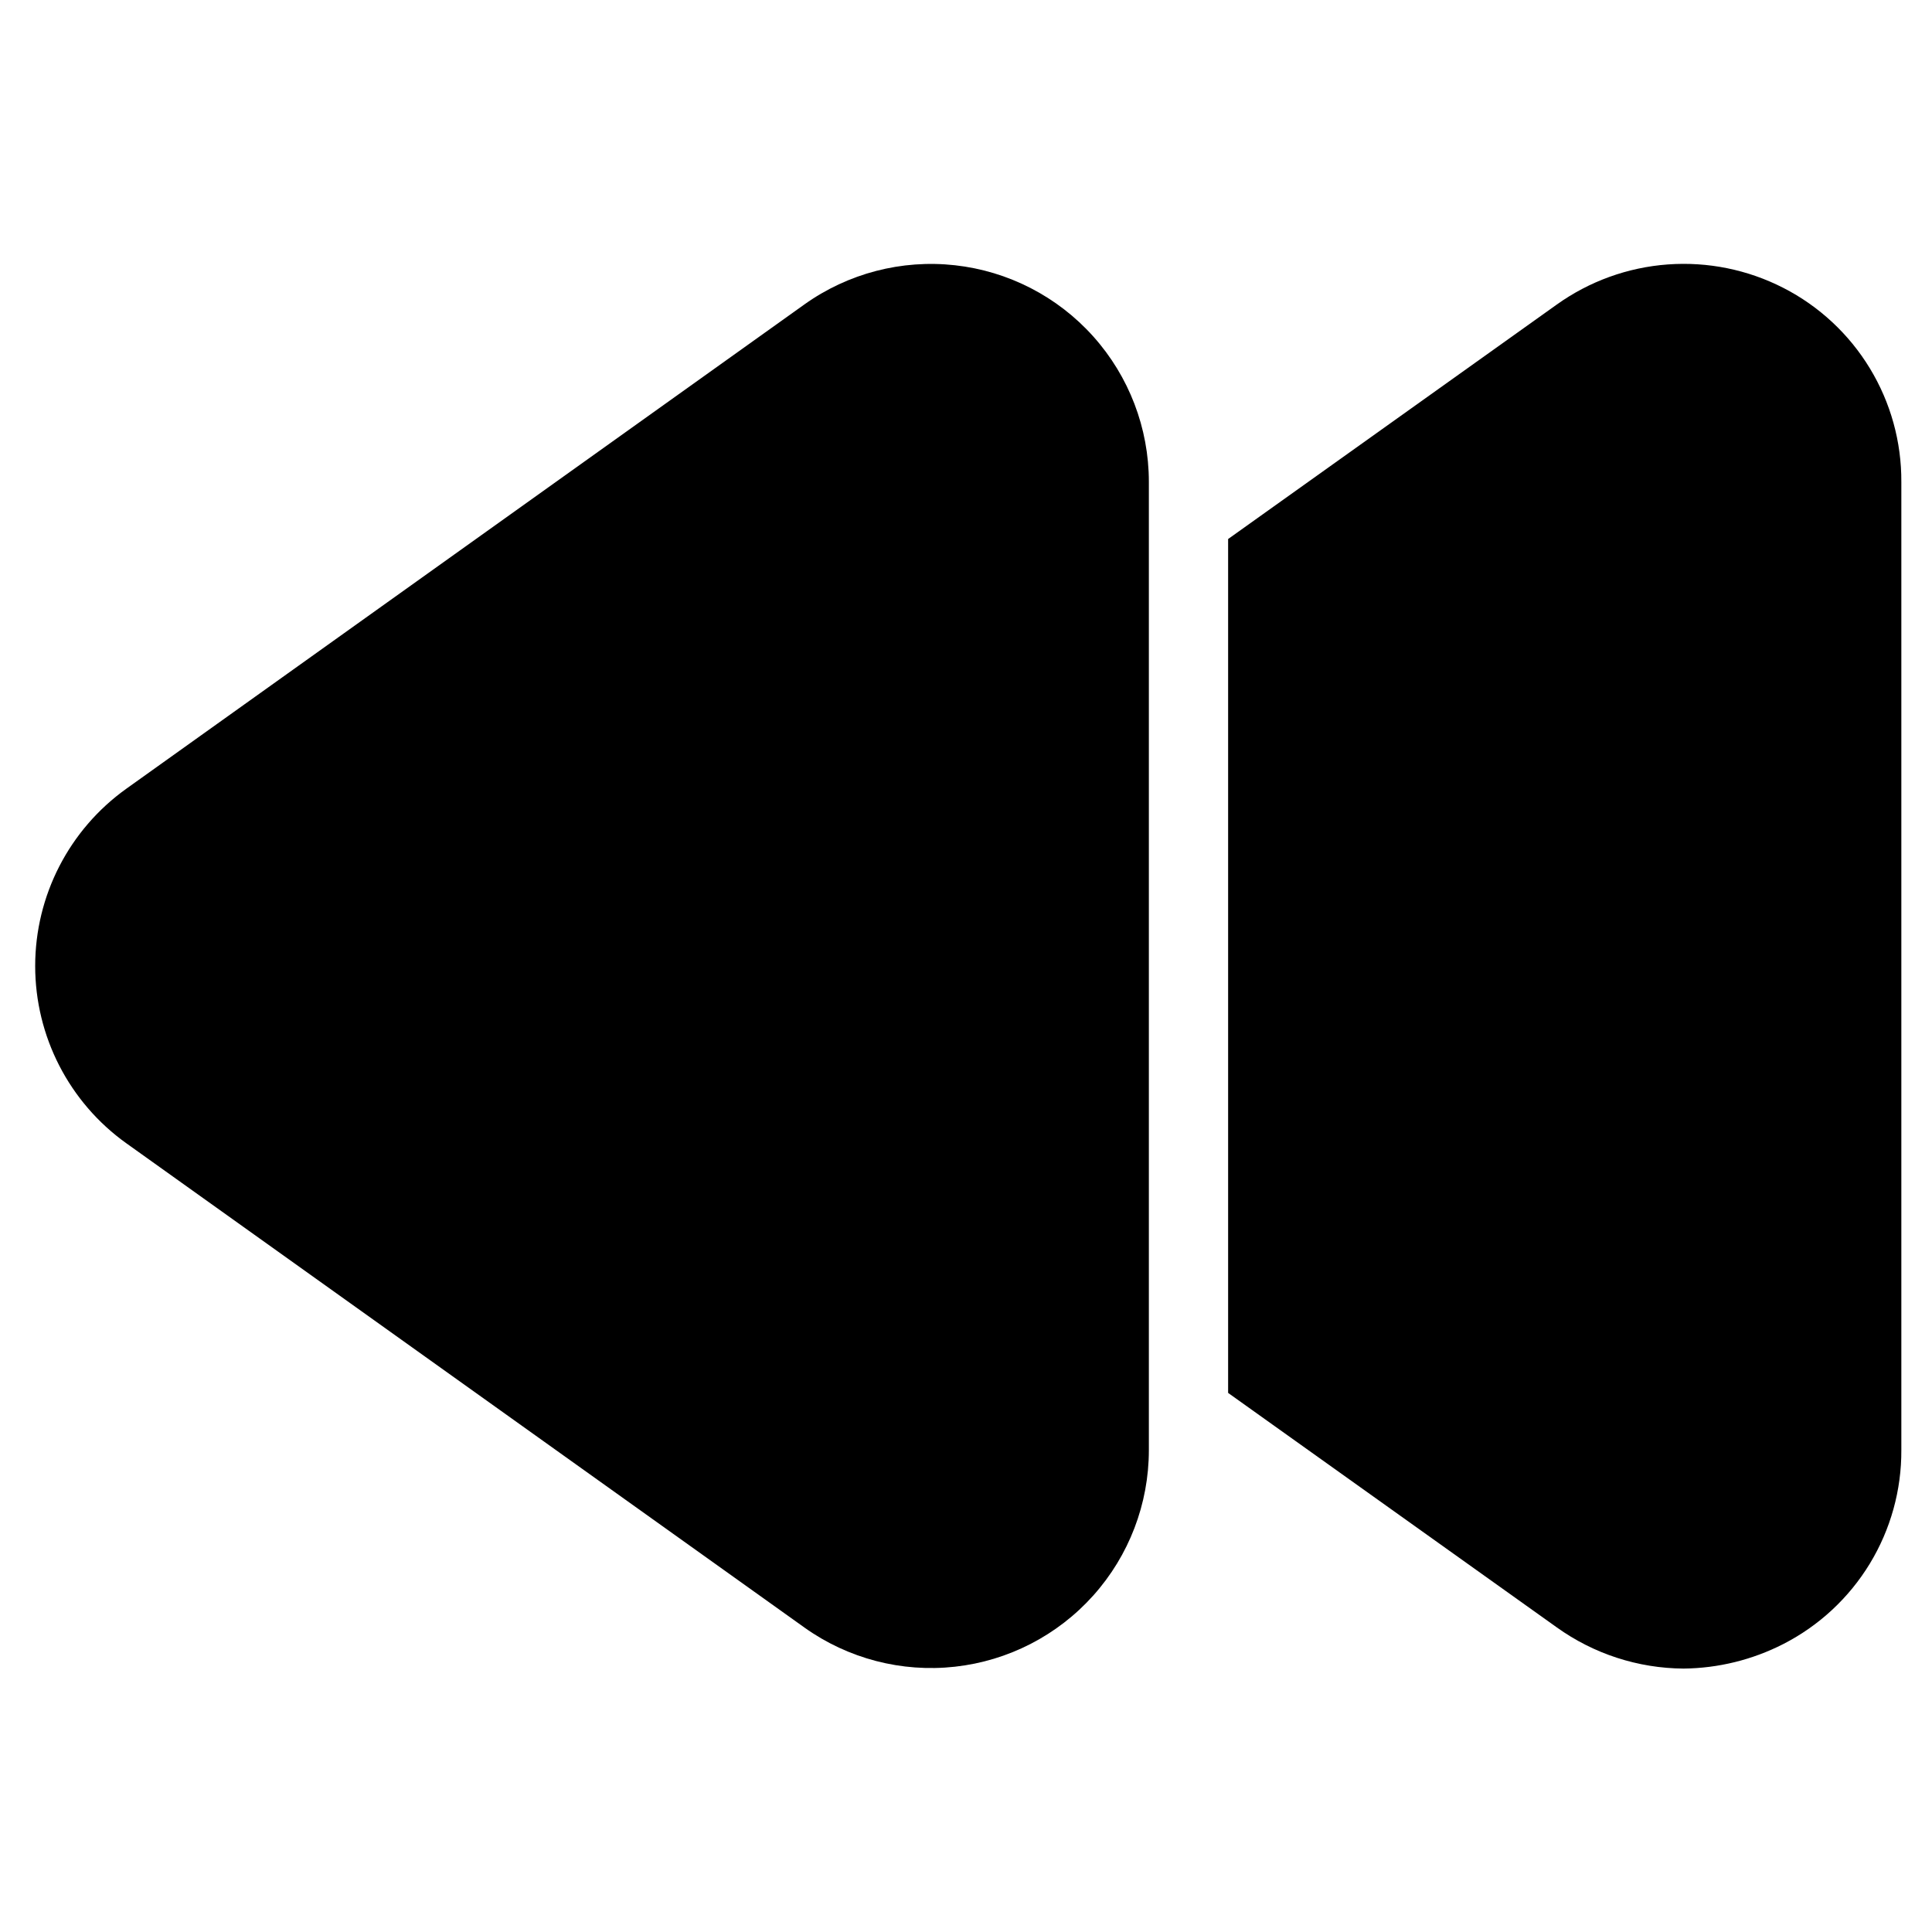
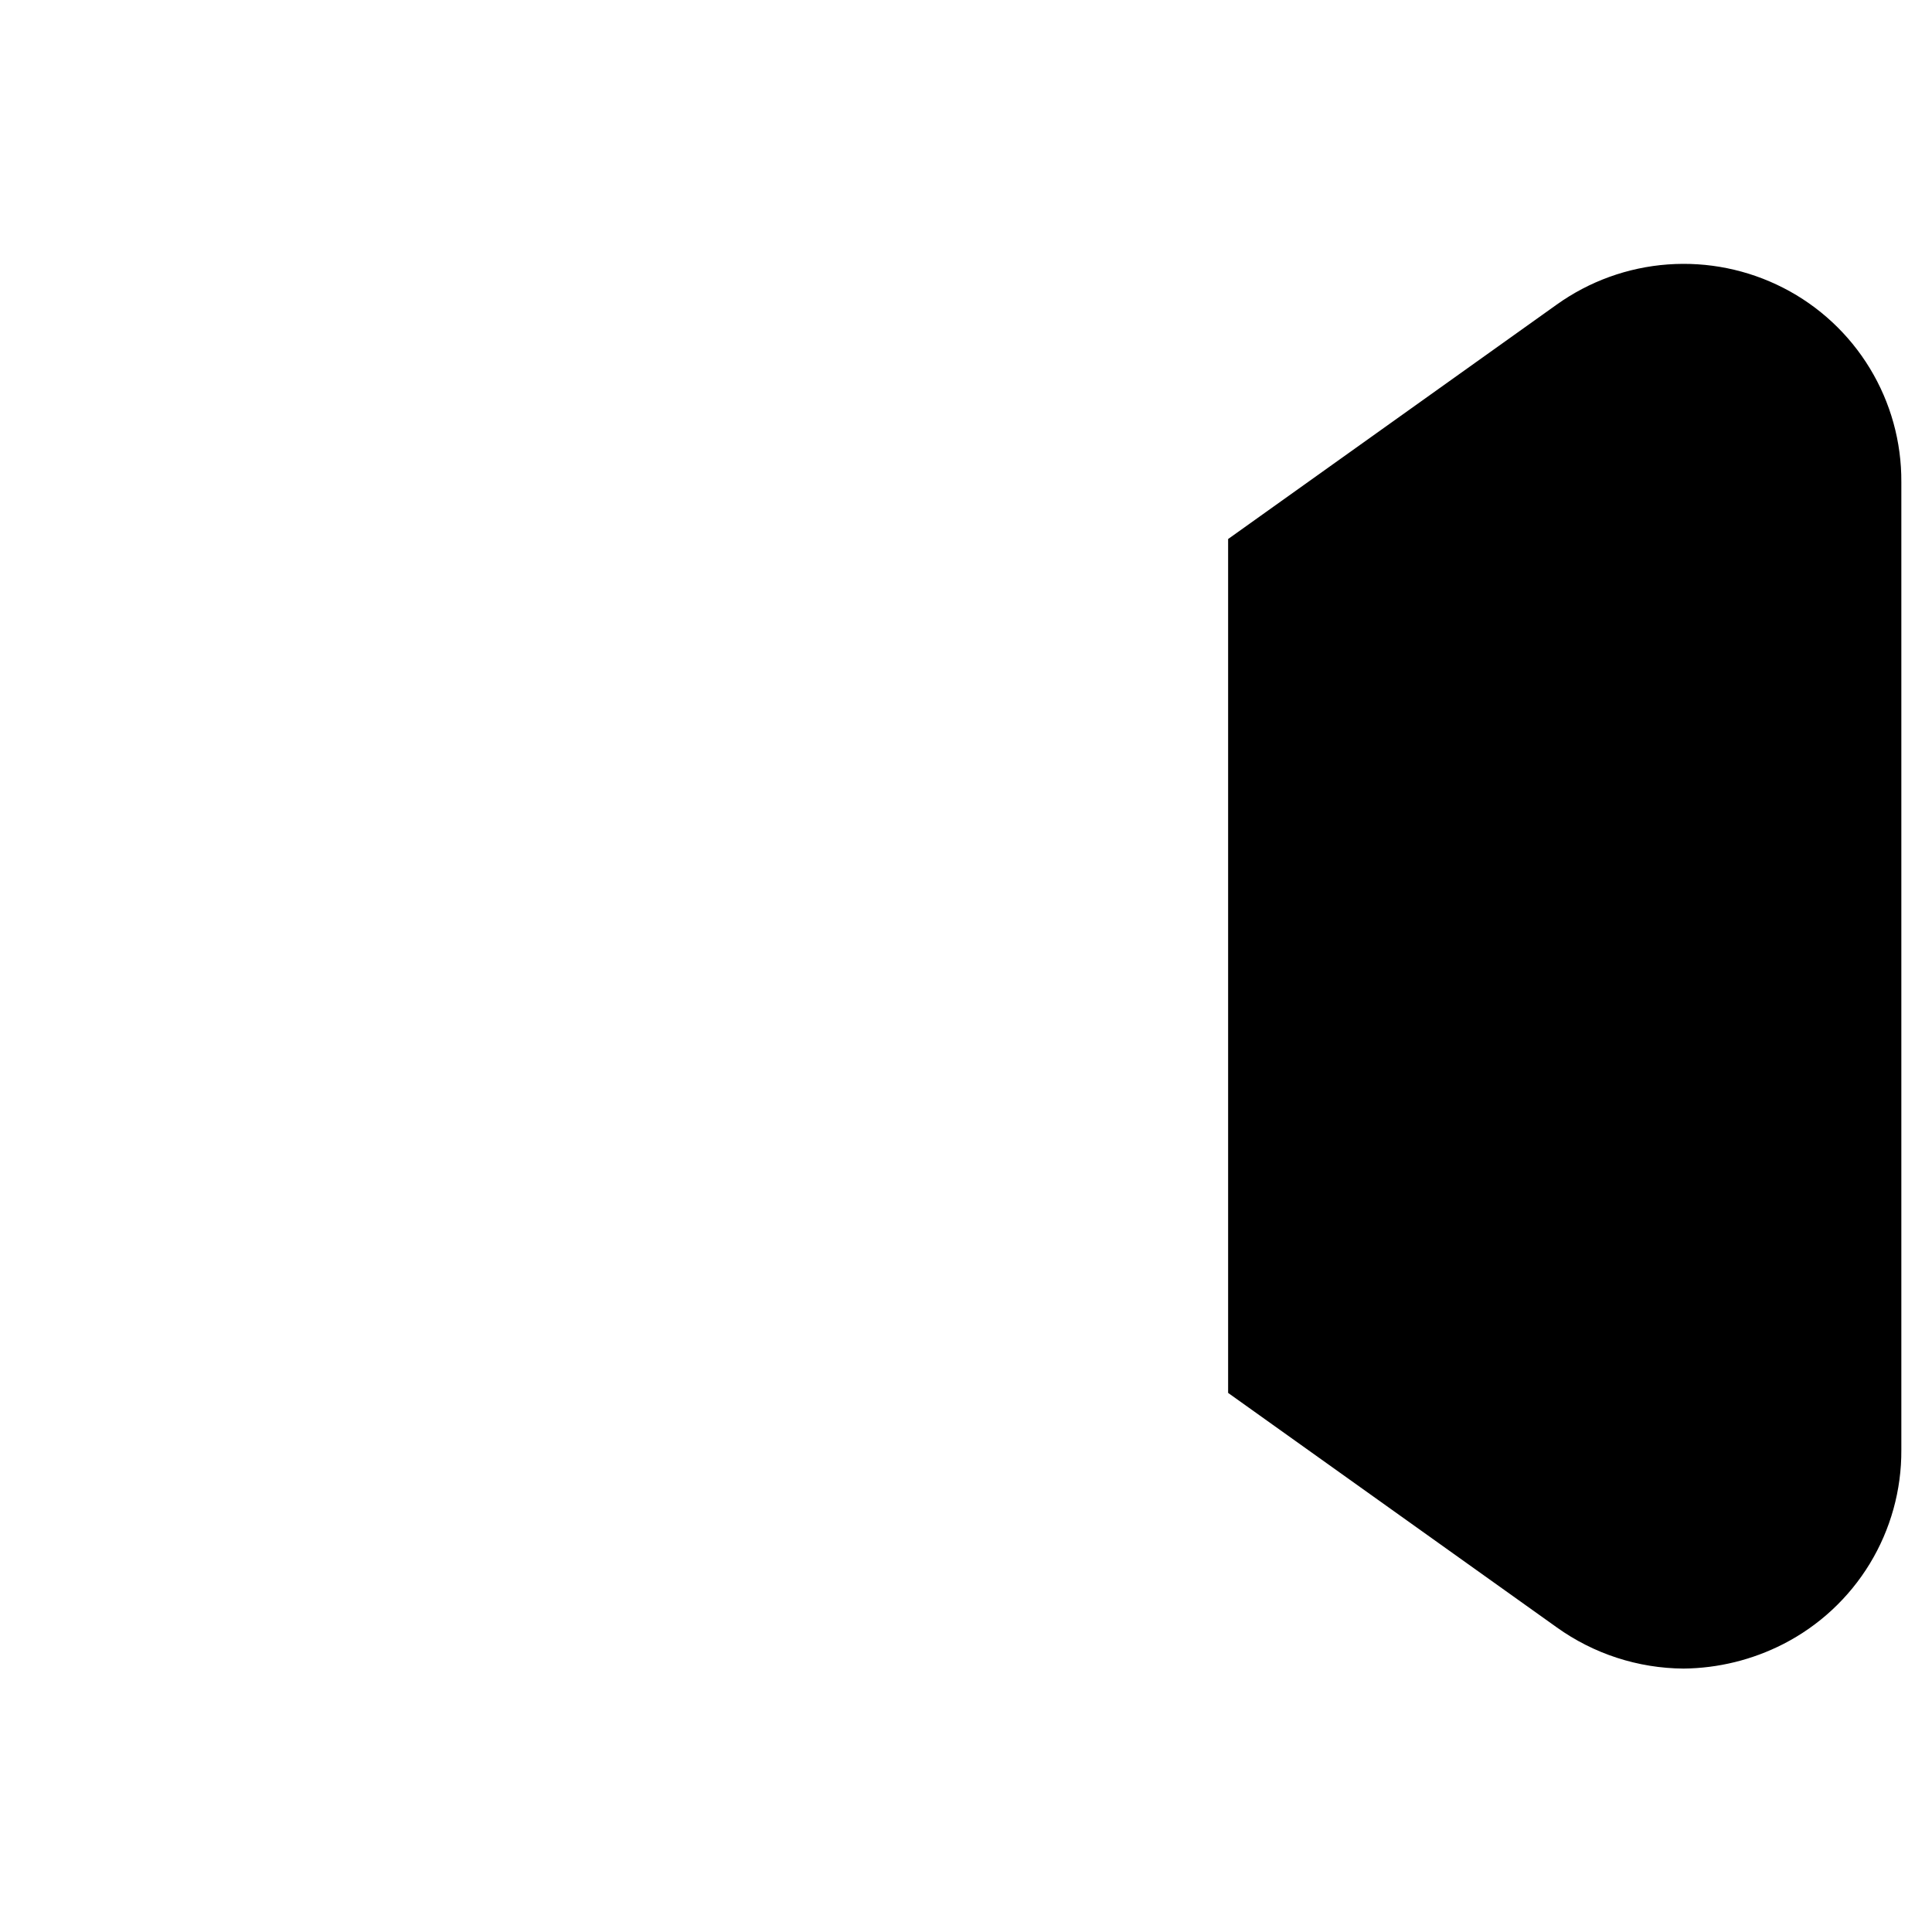
<svg xmlns="http://www.w3.org/2000/svg" fill="#000000" width="800px" height="800px" version="1.1" viewBox="144 144 512 512">
  <g>
    <path d="m616.62 220.3c-9.453-4.844-20.055-6.996-30.648-6.219-10.594 0.777-20.77 4.457-29.41 10.629l-87.098 62.137v226.29l87.098 62.137c9.797 7.023 21.531 10.836 33.586 10.918 9.203-0.09 18.258-2.32 26.449-6.508 9.461-4.84 17.395-12.211 22.918-21.289 5.523-9.082 8.418-19.516 8.359-30.141v-256.52c0.059-10.625-2.832-21.059-8.352-30.137-5.519-9.082-13.445-16.453-22.902-21.297z" />
-     <path d="m177.48 446.98 179.71 128.34h-0.004c11.566 8.246 25.77 11.941 39.891 10.375 14.121-1.566 27.168-8.281 36.648-18.863 9.477-10.582 14.723-24.285 14.734-38.492v-256.69c-0.012-14.207-5.258-27.91-14.734-38.492-9.48-10.582-22.527-17.297-36.648-18.863-14.121-1.566-28.324 2.129-39.891 10.375l-179.71 128.35c-15.16 10.848-24.152 28.34-24.152 46.98 0 18.637 8.992 36.133 24.152 46.98z" />
  </g>
</svg>